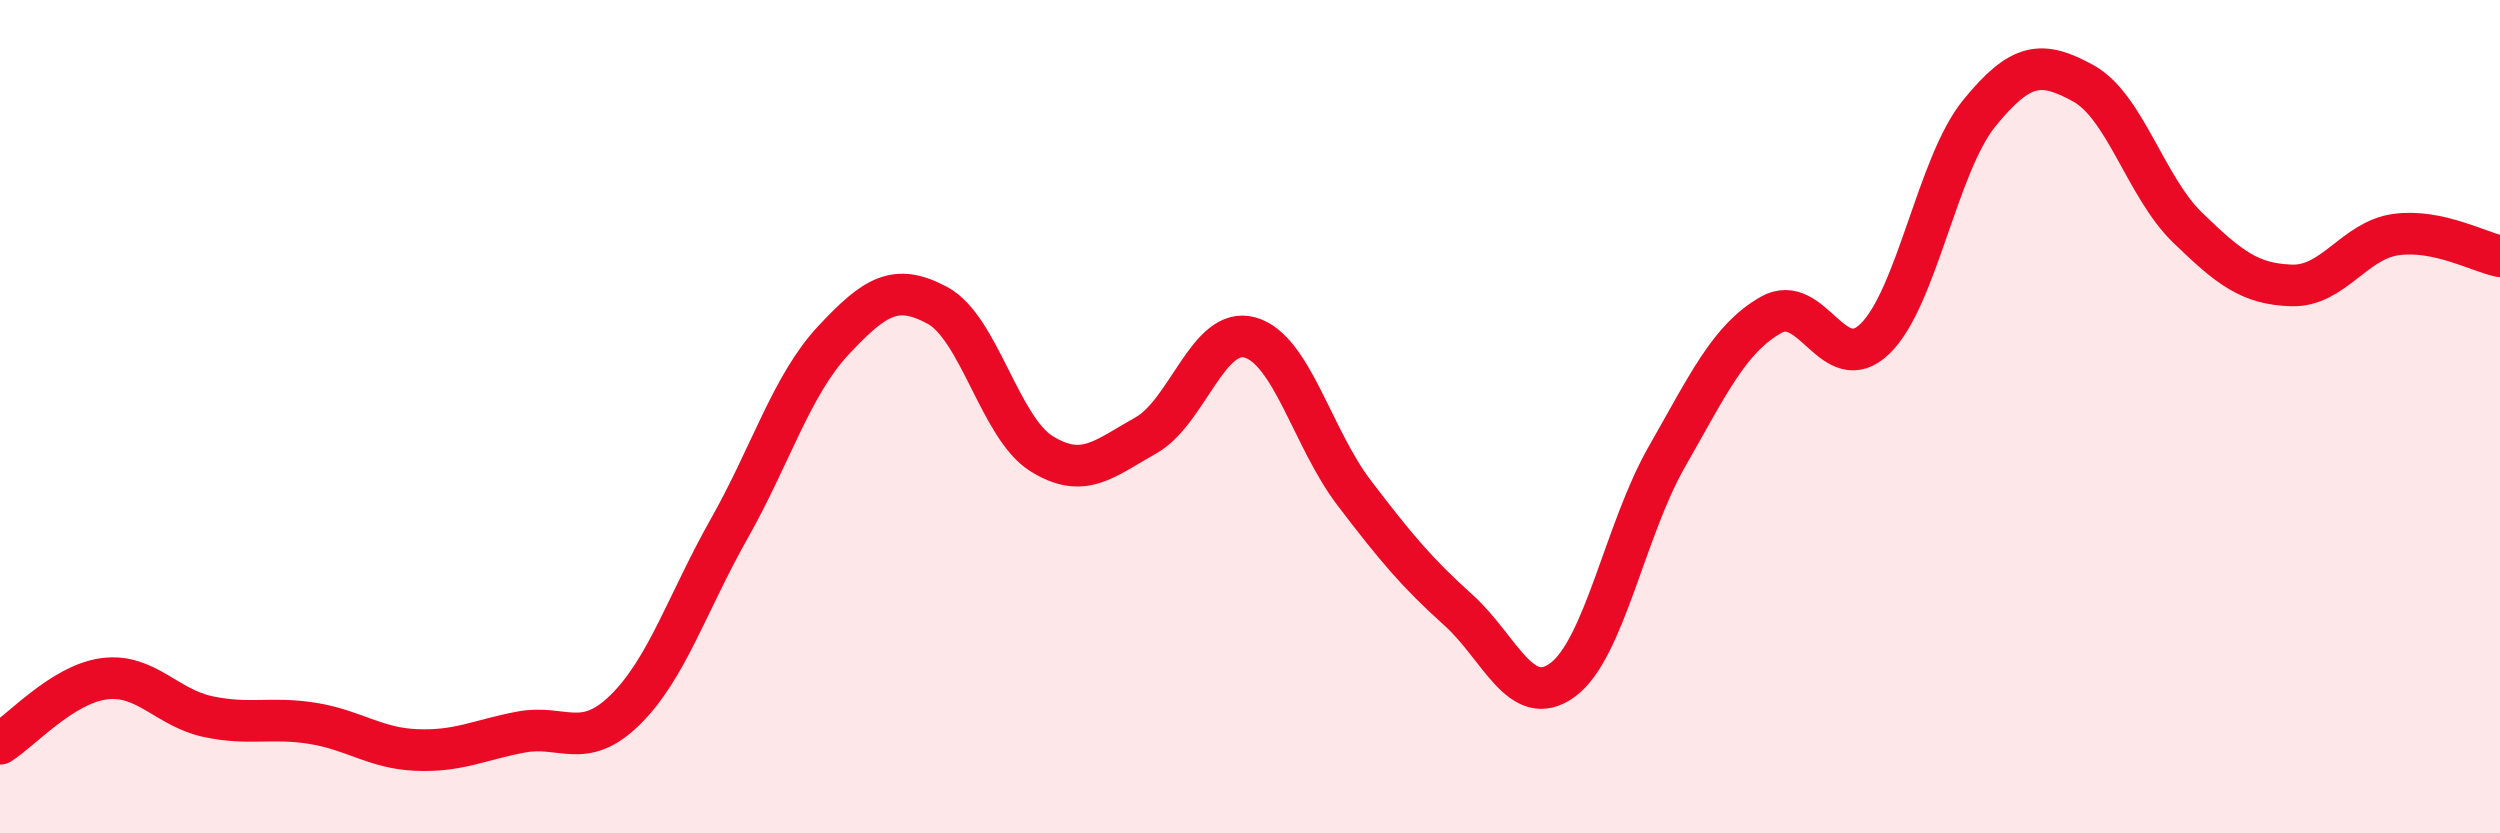
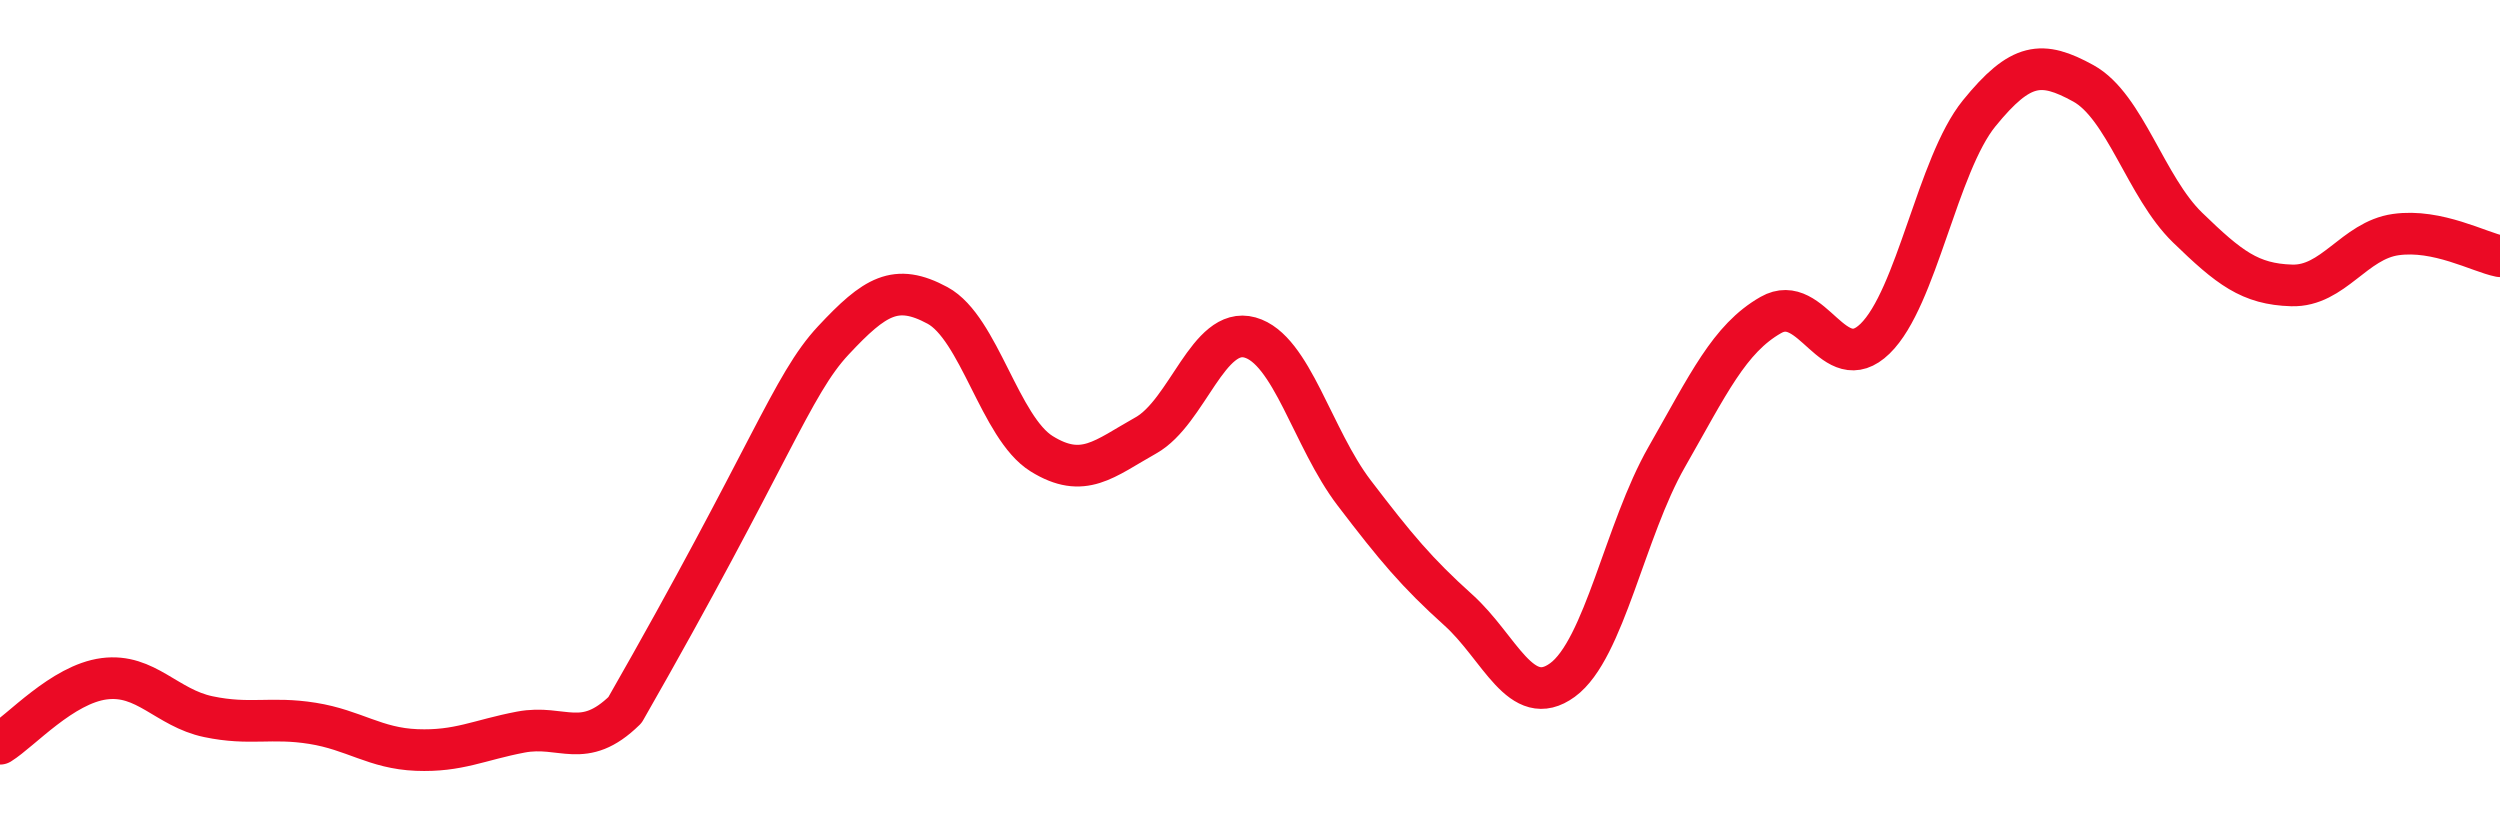
<svg xmlns="http://www.w3.org/2000/svg" width="60" height="20" viewBox="0 0 60 20">
-   <path d="M 0,17.85 C 0.5,17.54 1.5,16.42 2.5,16.29 C 3.5,16.16 4,16.99 5,17.2 C 6,17.41 6.5,17.2 7.5,17.36 C 8.5,17.52 9,17.96 10,18 C 11,18.04 11.5,17.76 12.5,17.57 C 13.5,17.38 14,18.02 15,17.04 C 16,16.06 16.5,14.46 17.5,12.69 C 18.5,10.92 19,9.24 20,8.17 C 21,7.1 21.5,6.79 22.5,7.33 C 23.5,7.87 24,10.27 25,10.89 C 26,11.51 26.5,11.01 27.5,10.45 C 28.5,9.89 29,7.82 30,8.1 C 31,8.38 31.5,10.52 32.5,11.83 C 33.5,13.14 34,13.74 35,14.64 C 36,15.54 36.5,17.05 37.5,16.32 C 38.5,15.59 39,12.72 40,10.97 C 41,9.22 41.5,8.13 42.5,7.56 C 43.5,6.99 44,9.1 45,8.13 C 46,7.16 46.5,3.95 47.5,2.72 C 48.5,1.49 49,1.45 50,2 C 51,2.55 51.5,4.49 52.5,5.46 C 53.5,6.43 54,6.82 55,6.85 C 56,6.88 56.5,5.77 57.5,5.63 C 58.5,5.49 59.5,6.05 60,6.15L60 20L0 20Z" fill="#EB0A25" opacity="0.1" stroke-linecap="round" stroke-linejoin="round" />
-   <path d="M 0,17.85 C 0.5,17.54 1.5,16.42 2.5,16.29 C 3.5,16.16 4,16.99 5,17.2 C 6,17.41 6.5,17.2 7.5,17.36 C 8.5,17.52 9,17.96 10,18 C 11,18.04 11.5,17.76 12.5,17.57 C 13.5,17.38 14,18.02 15,17.04 C 16,16.06 16.5,14.46 17.5,12.69 C 18.5,10.92 19,9.24 20,8.17 C 21,7.1 21.5,6.79 22.5,7.33 C 23.5,7.87 24,10.27 25,10.89 C 26,11.51 26.5,11.01 27.5,10.45 C 28.5,9.89 29,7.82 30,8.1 C 31,8.38 31.5,10.52 32.5,11.83 C 33.5,13.14 34,13.74 35,14.64 C 36,15.54 36.5,17.05 37.5,16.32 C 38.5,15.59 39,12.72 40,10.97 C 41,9.22 41.5,8.13 42.5,7.56 C 43.5,6.99 44,9.1 45,8.13 C 46,7.16 46.5,3.95 47.5,2.72 C 48.5,1.49 49,1.45 50,2 C 51,2.55 51.5,4.49 52.5,5.46 C 53.5,6.43 54,6.82 55,6.85 C 56,6.88 56.5,5.77 57.5,5.63 C 58.5,5.49 59.5,6.05 60,6.15" stroke="#EB0A25" stroke-width="1" fill="none" stroke-linecap="round" stroke-linejoin="round" />
+   <path d="M 0,17.85 C 0.5,17.54 1.5,16.42 2.5,16.29 C 3.5,16.16 4,16.99 5,17.2 C 6,17.41 6.5,17.2 7.5,17.36 C 8.5,17.52 9,17.96 10,18 C 11,18.04 11.5,17.76 12.5,17.57 C 13.5,17.38 14,18.02 15,17.04 C 18.5,10.92 19,9.24 20,8.17 C 21,7.1 21.5,6.79 22.5,7.33 C 23.5,7.87 24,10.27 25,10.89 C 26,11.51 26.5,11.01 27.5,10.45 C 28.5,9.89 29,7.82 30,8.1 C 31,8.38 31.5,10.52 32.5,11.83 C 33.5,13.14 34,13.74 35,14.64 C 36,15.54 36.5,17.05 37.5,16.32 C 38.5,15.59 39,12.72 40,10.97 C 41,9.22 41.5,8.13 42.5,7.56 C 43.5,6.99 44,9.1 45,8.13 C 46,7.16 46.5,3.95 47.5,2.72 C 48.5,1.49 49,1.45 50,2 C 51,2.55 51.5,4.49 52.5,5.46 C 53.5,6.43 54,6.82 55,6.85 C 56,6.88 56.5,5.77 57.5,5.63 C 58.5,5.49 59.5,6.05 60,6.15" stroke="#EB0A25" stroke-width="1" fill="none" stroke-linecap="round" stroke-linejoin="round" />
</svg>